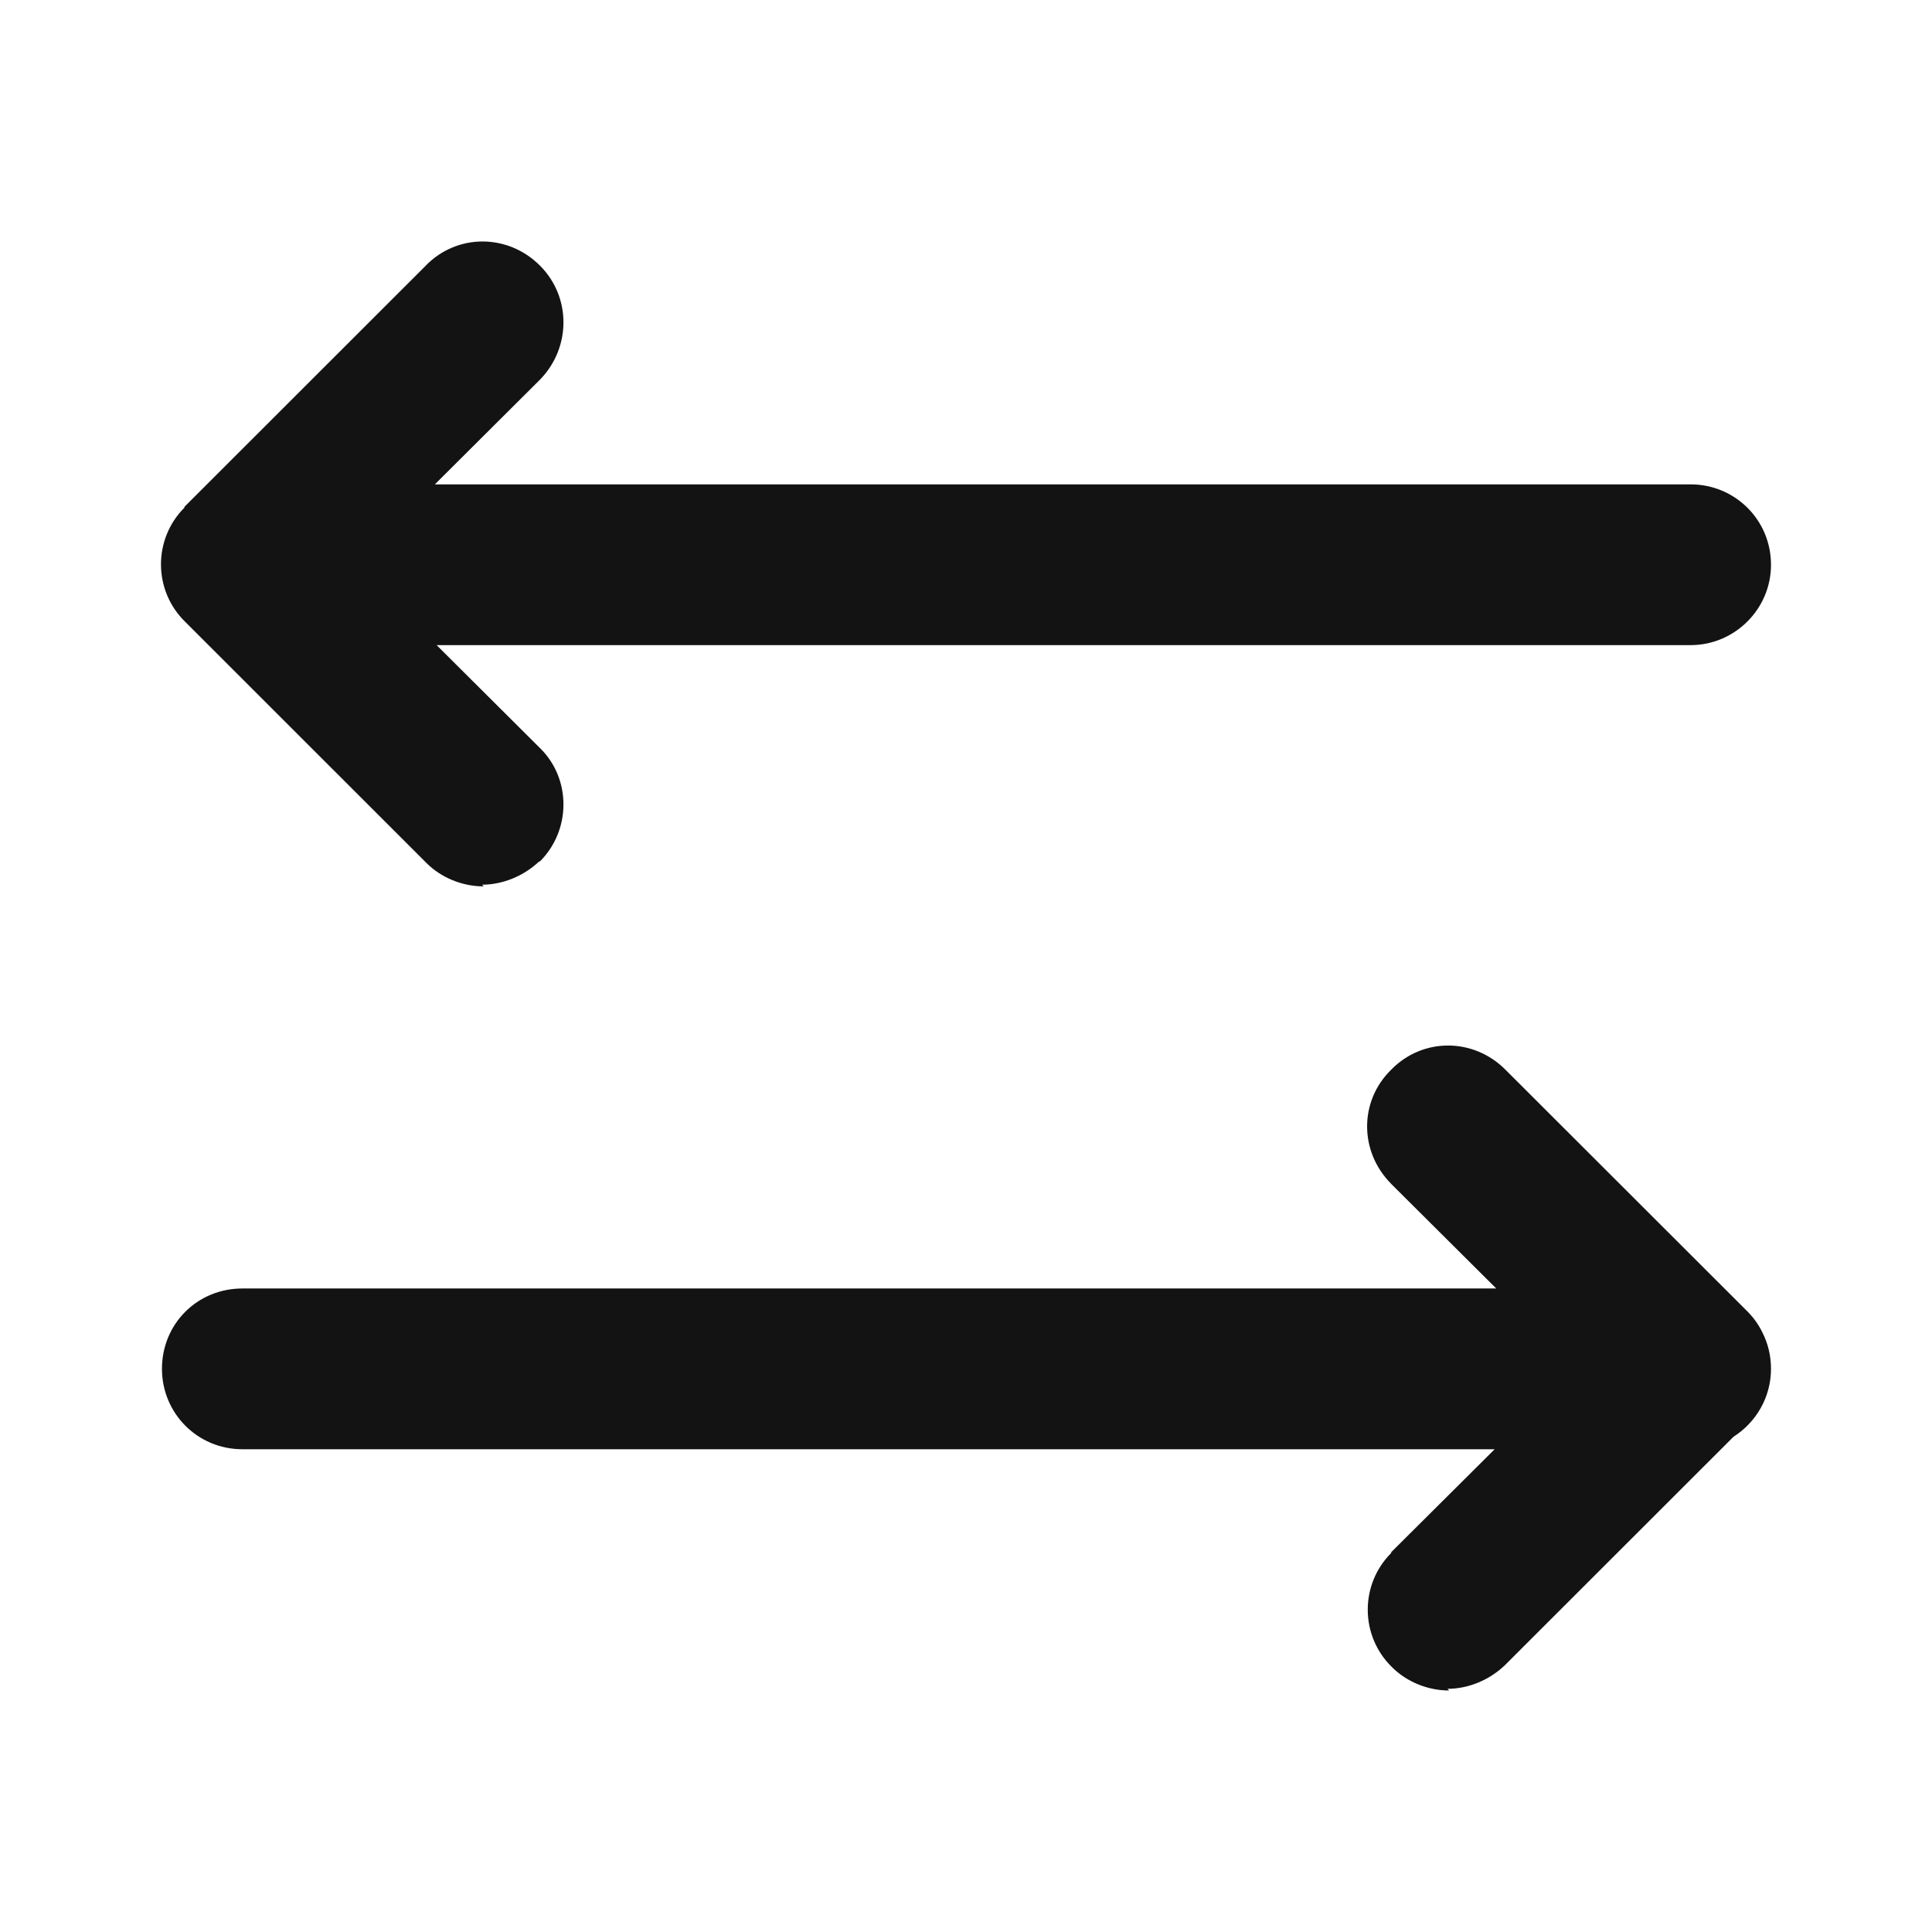
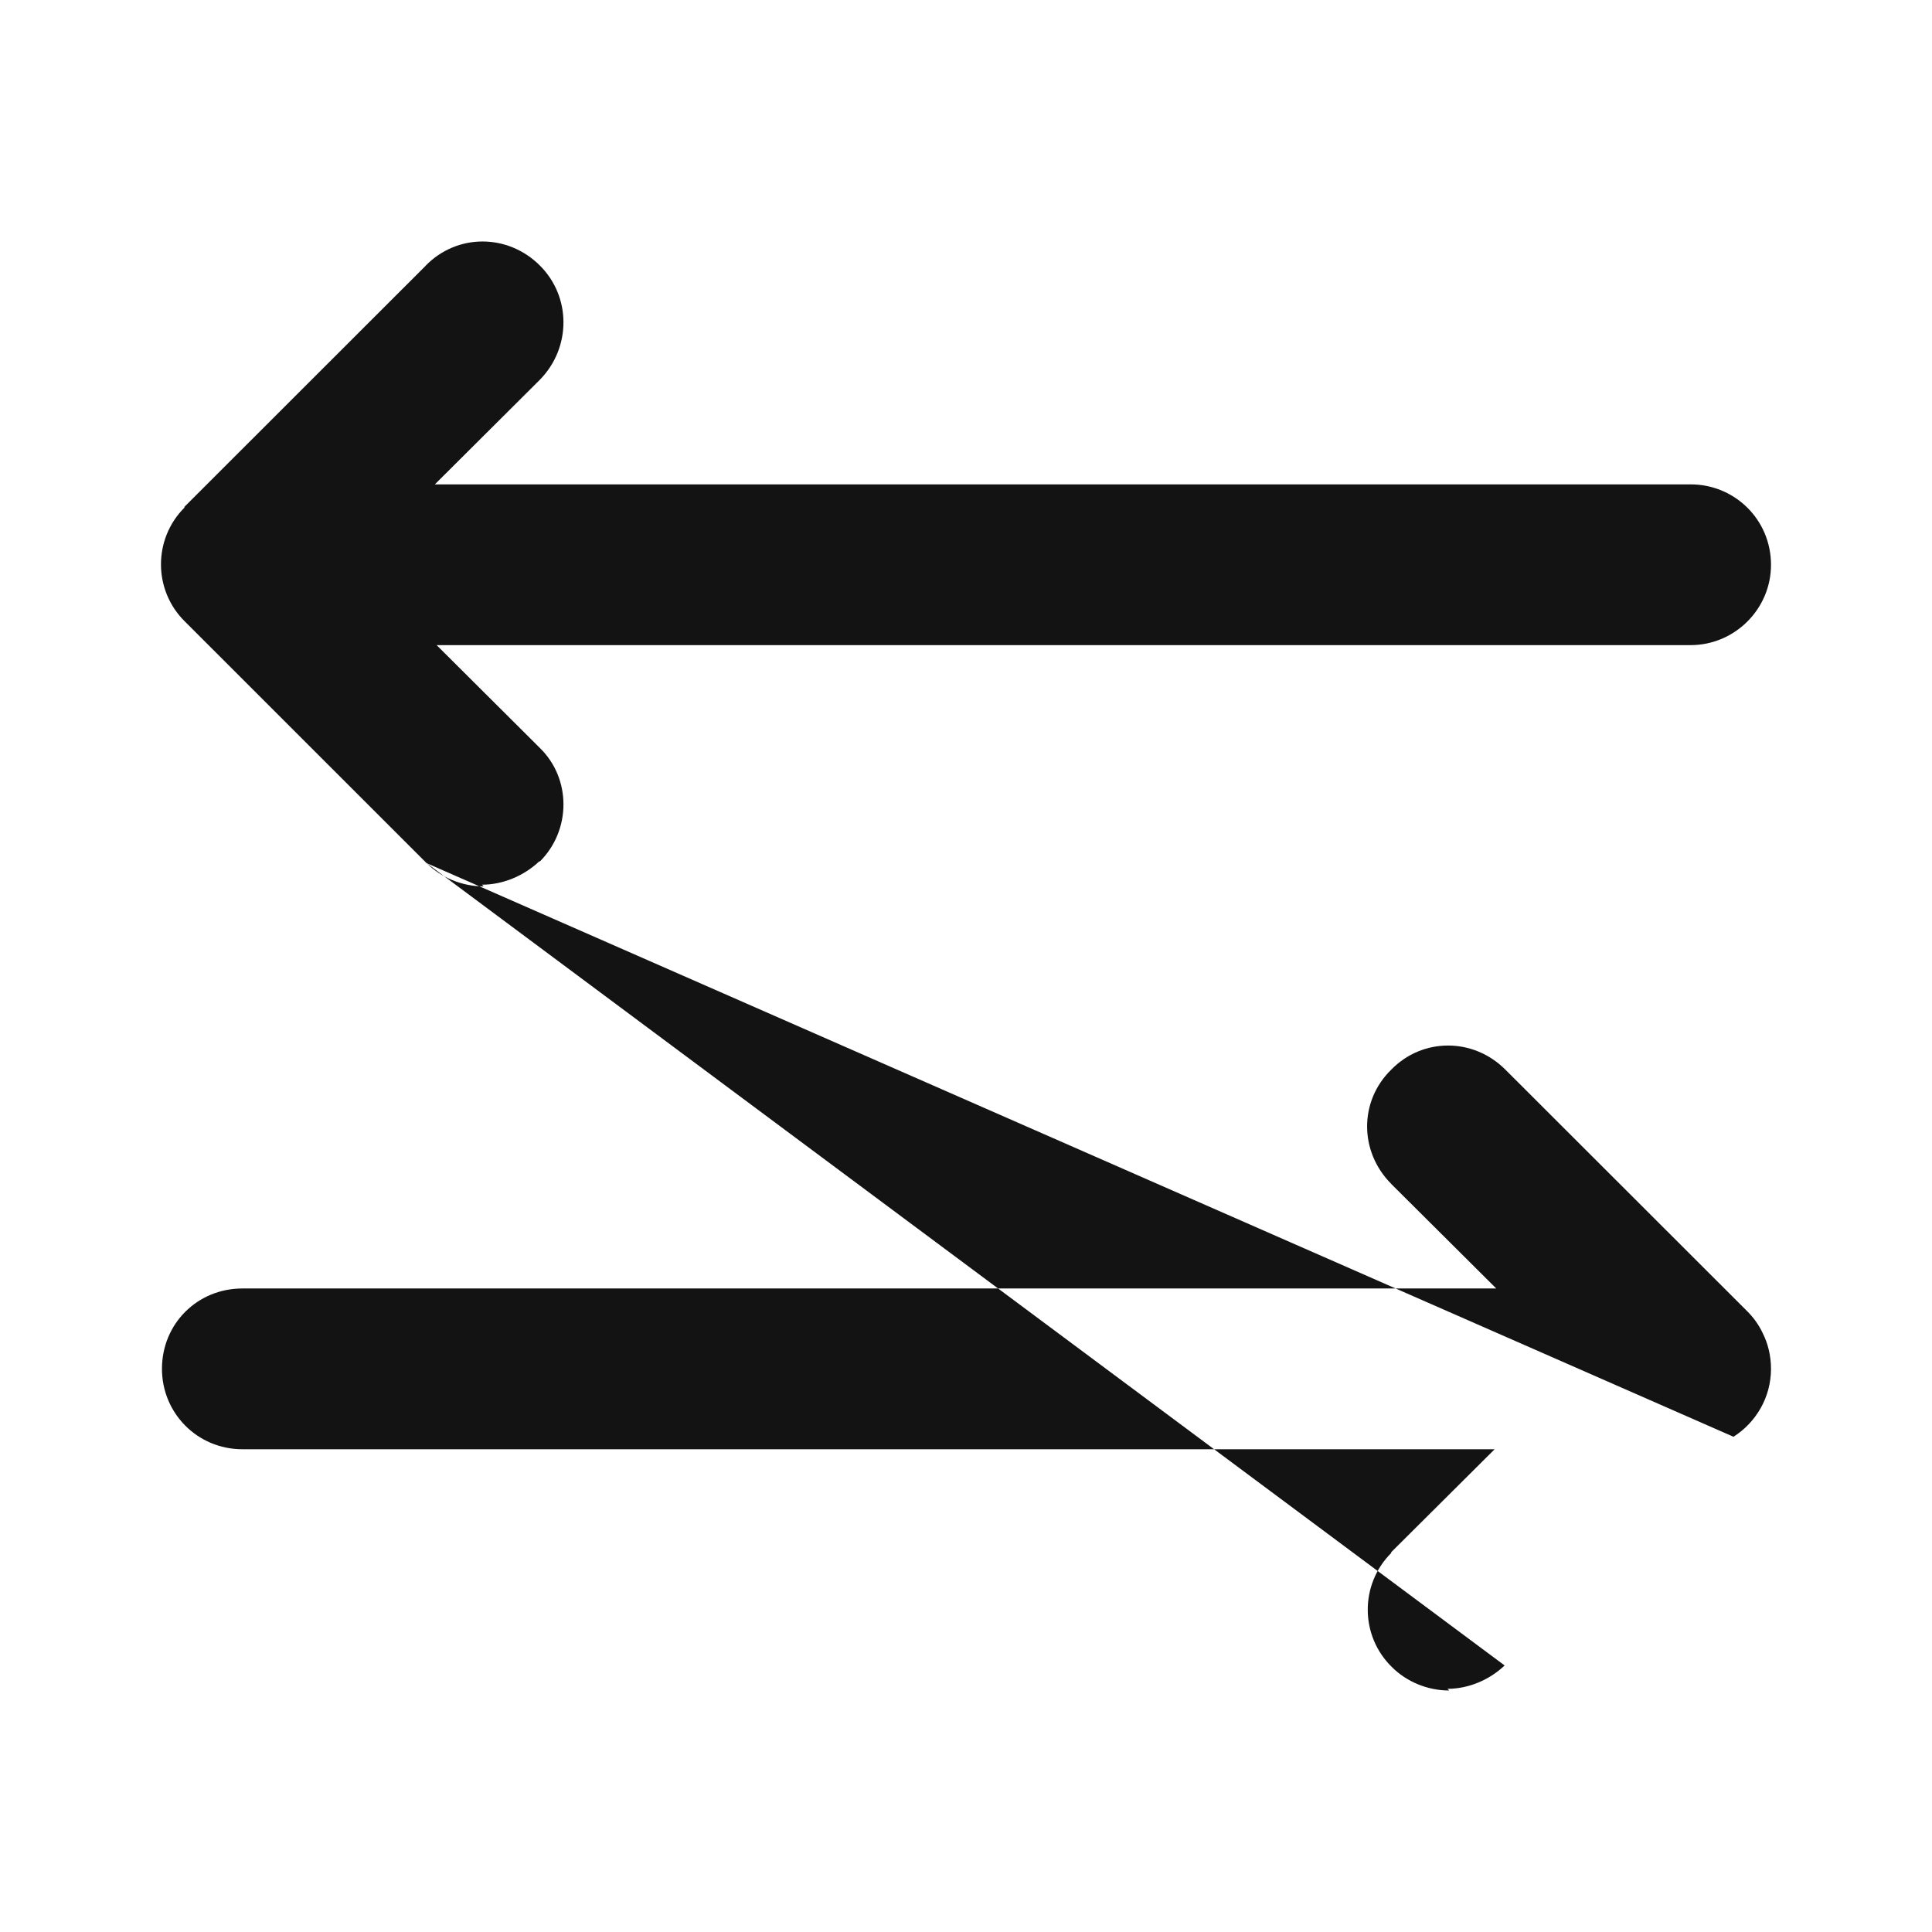
<svg xmlns="http://www.w3.org/2000/svg" width="24" height="24" viewBox="0 0 24 24" fill="none">
-   <path fill-rule="evenodd" clip-rule="evenodd" d="M5.299 10.722C5.479 10.901 5.739 11.011 6.009 11.011L5.988 10.99C6.248 10.99 6.508 10.88 6.698 10.701H6.707C7.097 10.311 7.097 9.672 6.707 9.292L5.424 8.014H21.001C21.55 8.014 22 7.565 22 7.016C22 6.456 21.55 6.017 21.001 6.017H5.402L6.707 4.717C7.097 4.318 7.097 3.688 6.707 3.299C6.308 2.9 5.678 2.9 5.288 3.3H5.289L2.291 6.296V6.306C1.901 6.696 1.901 7.335 2.301 7.725L5.299 10.722ZM21.534 17.848L18.691 20.689C18.502 20.869 18.242 20.979 17.982 20.979L18.002 21C17.732 21 17.472 20.89 17.292 20.71C16.892 20.321 16.892 19.681 17.282 19.292V19.282L18.567 18.003H3.011C2.451 18.003 2.012 17.554 2.012 17.004C2.012 16.445 2.451 16.006 3.011 16.006H18.587L17.282 14.707V14.706C16.883 14.306 16.883 13.677 17.282 13.288C17.672 12.888 18.302 12.888 18.701 13.288L21.7 16.284C21.781 16.364 21.846 16.454 21.893 16.552C21.962 16.687 22 16.841 22 17.004C22 17.358 21.814 17.67 21.534 17.848Z" fill="#131313" />
+   <path fill-rule="evenodd" clip-rule="evenodd" d="M5.299 10.722C5.479 10.901 5.739 11.011 6.009 11.011L5.988 10.99C6.248 10.99 6.508 10.88 6.698 10.701H6.707C7.097 10.311 7.097 9.672 6.707 9.292L5.424 8.014H21.001C21.55 8.014 22 7.565 22 7.016C22 6.456 21.55 6.017 21.001 6.017H5.402L6.707 4.717C7.097 4.318 7.097 3.688 6.707 3.299C6.308 2.9 5.678 2.9 5.288 3.3H5.289L2.291 6.296V6.306C1.901 6.696 1.901 7.335 2.301 7.725L5.299 10.722ZL18.691 20.689C18.502 20.869 18.242 20.979 17.982 20.979L18.002 21C17.732 21 17.472 20.89 17.292 20.71C16.892 20.321 16.892 19.681 17.282 19.292V19.282L18.567 18.003H3.011C2.451 18.003 2.012 17.554 2.012 17.004C2.012 16.445 2.451 16.006 3.011 16.006H18.587L17.282 14.707V14.706C16.883 14.306 16.883 13.677 17.282 13.288C17.672 12.888 18.302 12.888 18.701 13.288L21.7 16.284C21.781 16.364 21.846 16.454 21.893 16.552C21.962 16.687 22 16.841 22 17.004C22 17.358 21.814 17.67 21.534 17.848Z" fill="#131313" />
</svg>